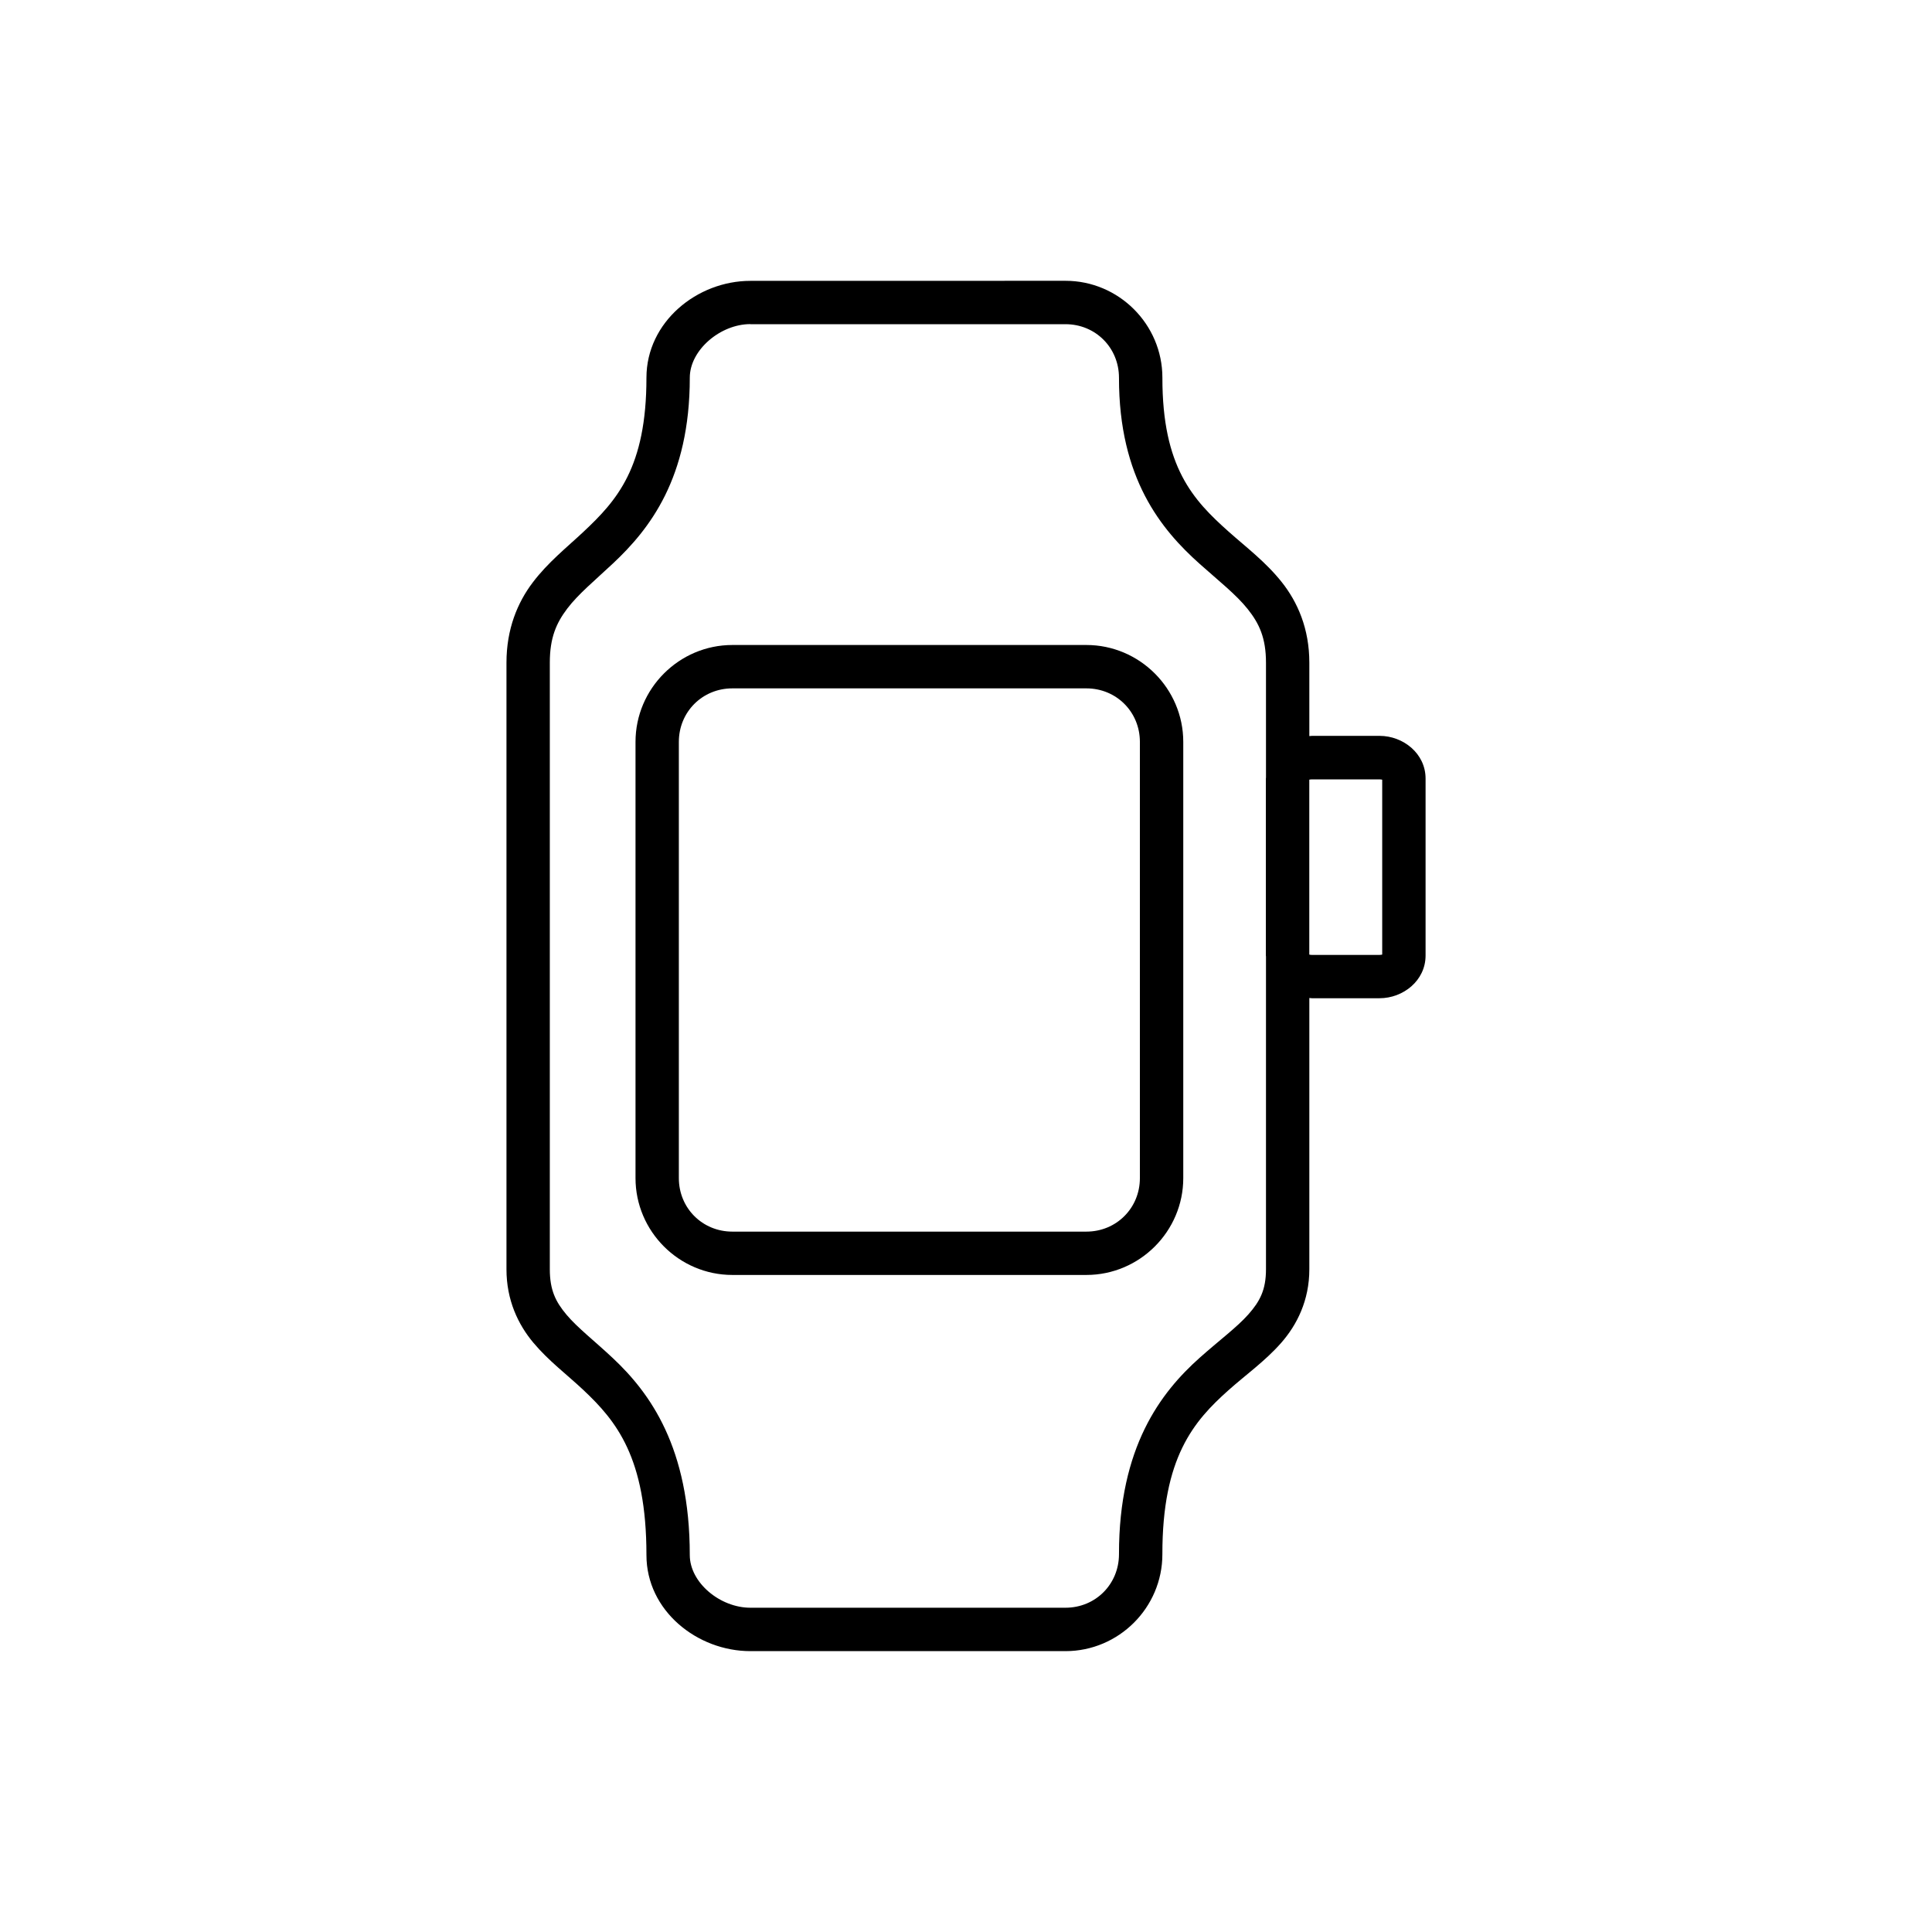
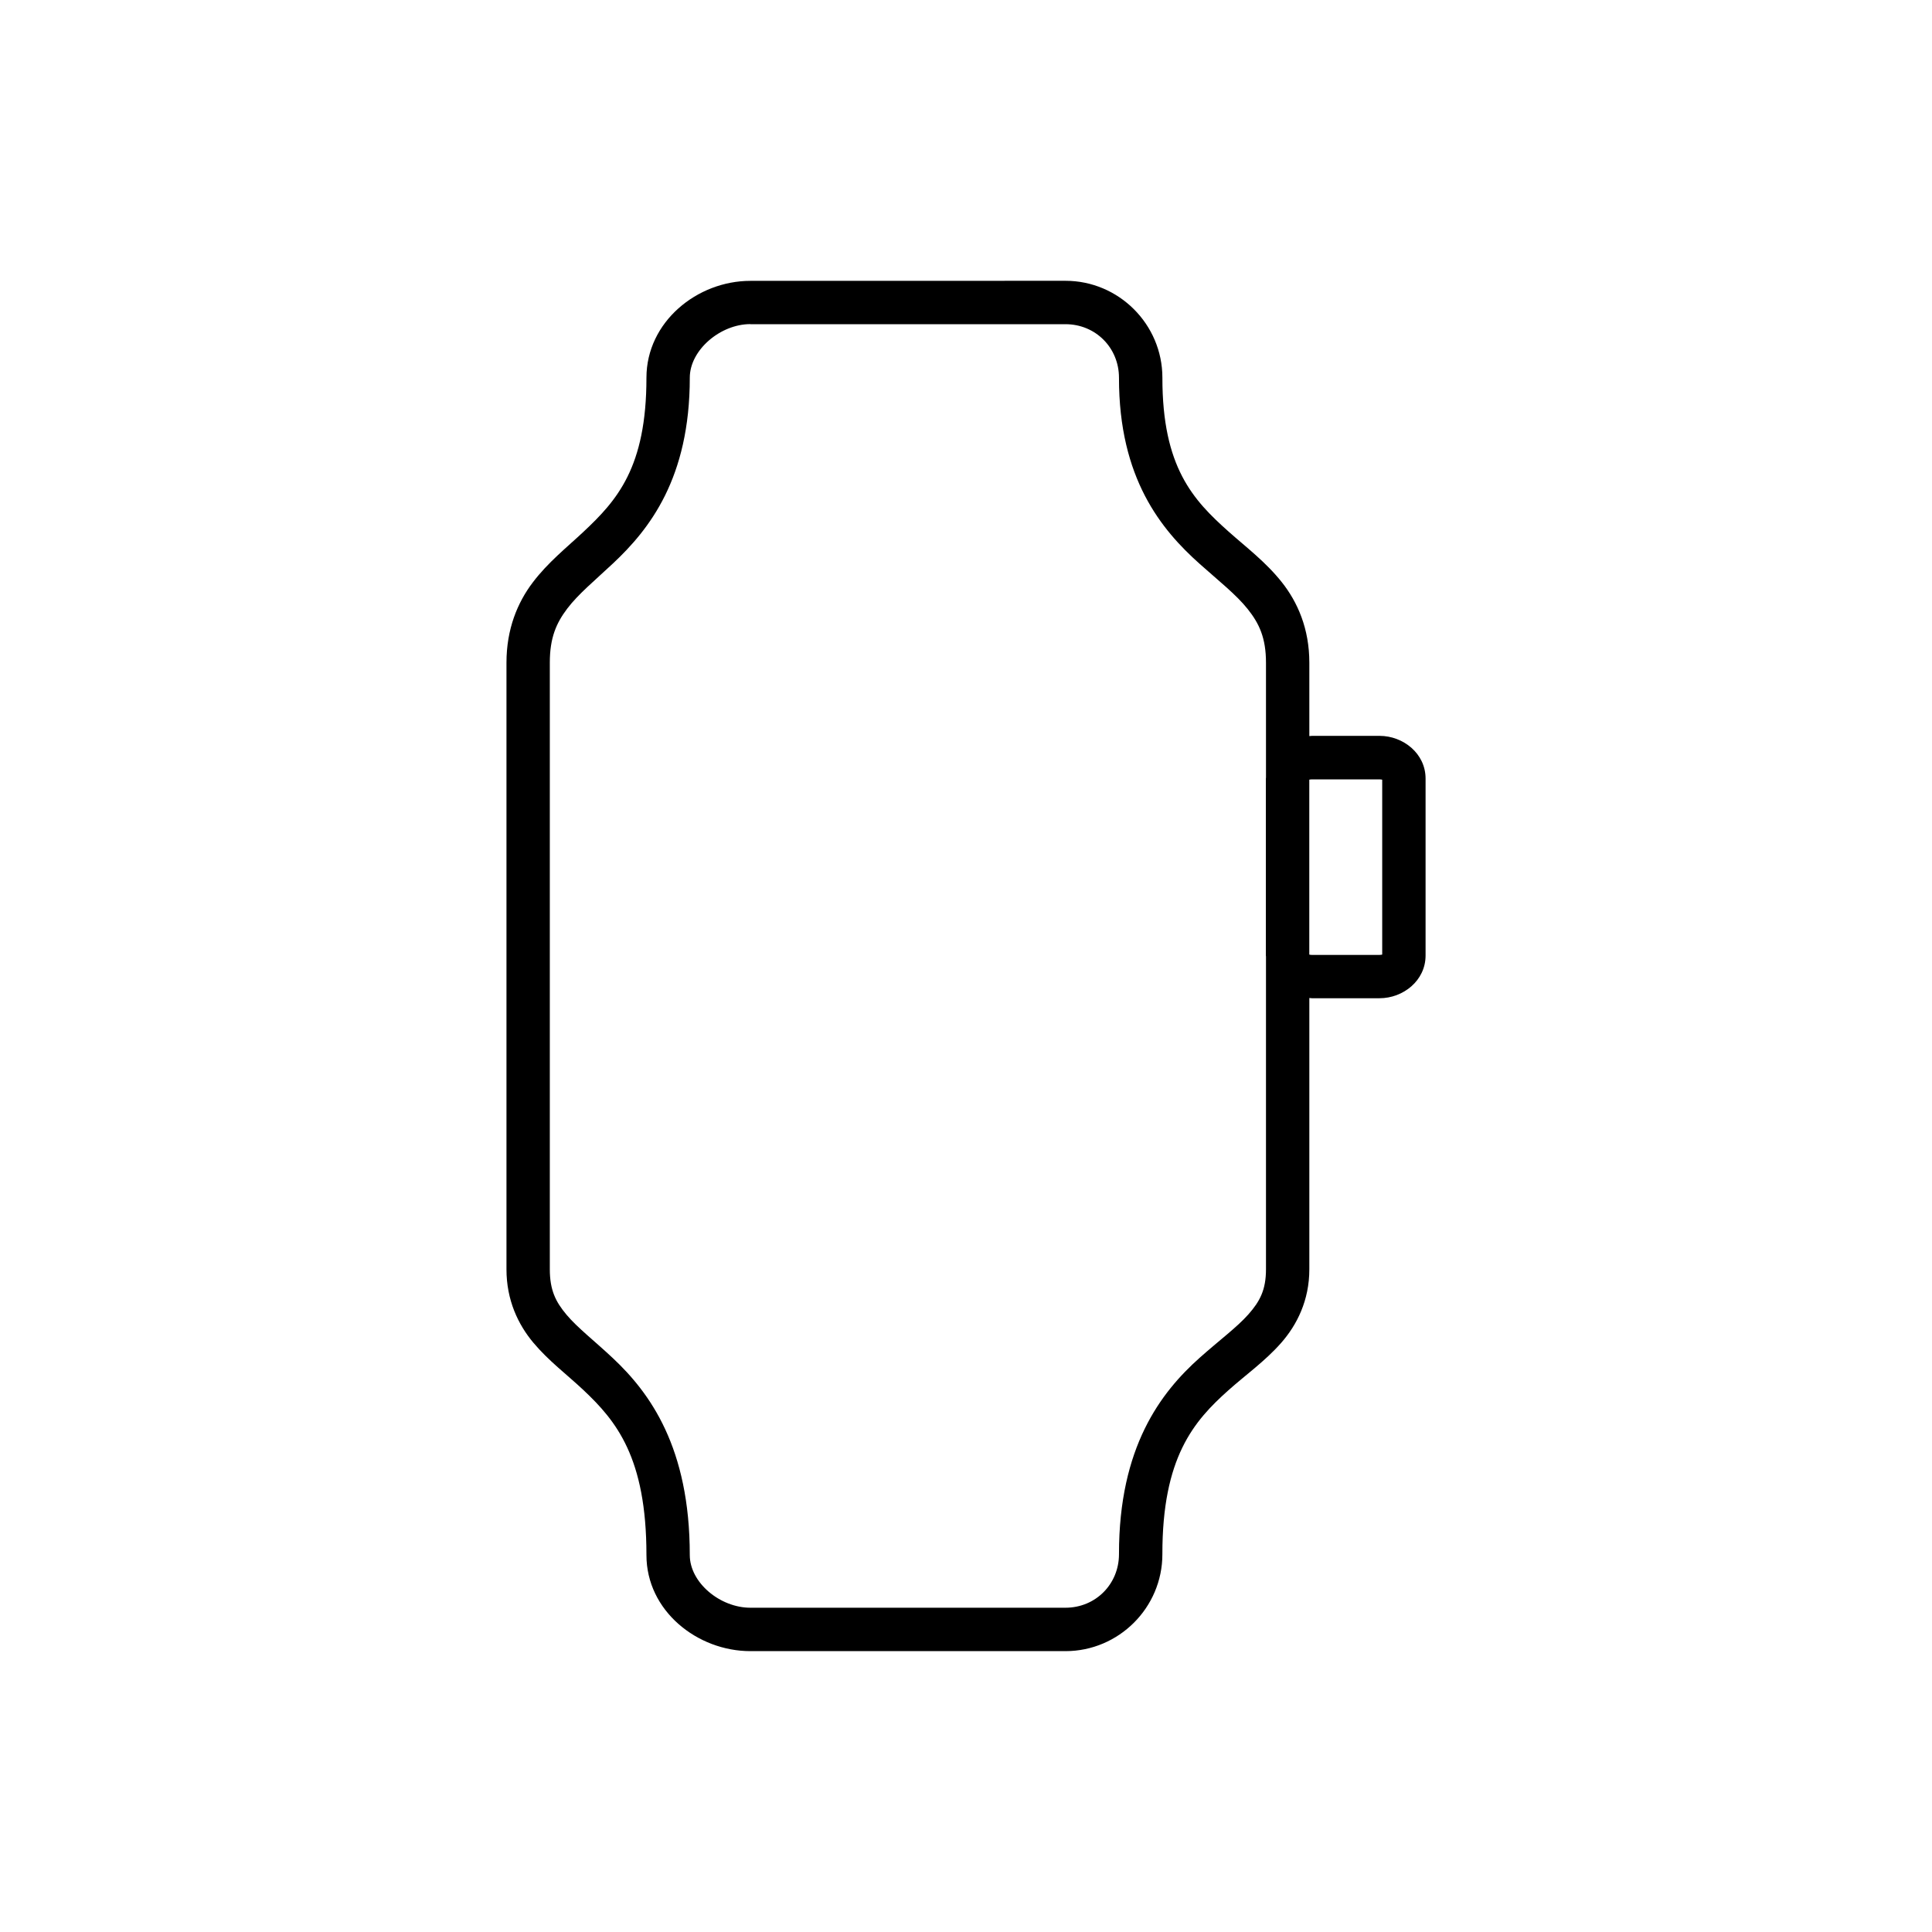
<svg xmlns="http://www.w3.org/2000/svg" fill="#000000" width="800px" height="800px" version="1.1" viewBox="144 144 512 512">
  <g>
    <path d="m342.85 218.43c-14.125 0-27.535 10.906-27.535 25.672 0 23.824-7.84 32.535-16.727 40.867-4.441 4.164-9.352 8.039-13.406 13.391-4.055 5.352-6.961 12.363-6.961 21.262v160.75c0 8.148 3.07 14.625 7.133 19.465 4.066 4.84 8.852 8.395 13.219 12.5 8.738 8.211 16.742 17.922 16.742 43.777 0 14.766 13.484 25.453 27.535 25.453h83.516c14.125 0 25.676-11.535 25.676-25.66-0.031-25.68 8.324-35.293 17.523-43.492 4.598-4.102 9.625-7.641 13.895-12.469 4.266-4.828 7.527-11.355 7.527-19.574v-71.891c0.227 0.012 0.445 0.059 0.672 0.059h17.945c6.234 0 12.188-4.656 12.188-11.312v-46.906c0-6.656-5.953-11.312-12.188-11.312h-17.945c-0.227 0-0.445 0.059-0.672 0.059v-19.465c0-8.957-3.078-16.023-7.336-21.371-4.258-5.348-9.406-9.207-14.082-13.375-9.348-8.34-17.551-17.02-17.523-40.773 0-14.125-11.551-25.672-25.676-25.672zm0 11.484h83.516c7.957 0 14.176 6.234 14.176 14.191-0.031 26.703 11.246 40.281 21.387 49.328 5.07 4.527 9.68 8.148 12.734 11.984 3.055 3.836 4.836 7.656 4.836 14.207v30.43c-0.004 0.09-0.031 0.18-0.031 0.27v46.902c0 0.09 0.031 0.18 0.031 0.27v82.855c0 5.492-1.617 8.523-4.664 11.969-3.047 3.445-7.762 6.91-12.906 11.5-10.293 9.176-21.418 23.629-21.387 52.066-0.008 7.953-6.223 14.176-14.176 14.176h-83.516c-8.031 0-16.051-6.656-16.051-13.973 0-28.469-10.543-42.926-20.355-52.145-4.906-4.609-9.406-8.074-12.297-11.516-2.891-3.441-4.441-6.519-4.441-12.078v-160.75c0-6.606 1.73-10.504 4.633-14.332 2.902-3.828 7.277-7.422 12.109-11.953 9.664-9.062 20.355-22.598 20.355-49.234 0-7.312 8.094-14.191 16.051-14.191zm167.45 120.42v46.906c0-0.484 0.207-0.18-0.703-0.18h-17.949c-0.445 0-0.605-0.09-0.672-0.09v-46.34c0.066-0.016 0.23-0.09 0.672-0.09h17.945c0.91 0 0.703 0.309 0.703-0.18z" />
-     <path d="m338.09 314.93c-14.125 0-25.672 11.559-25.672 25.684v115.59c0 14.125 11.547 25.672 25.672 25.672h93.805c14.125 0 25.684-11.547 25.684-25.672v-115.59c0-14.125-11.559-25.684-25.684-25.684zm0 11.496h93.805c7.957 0 14.188 6.231 14.188 14.188v115.59c0 7.957-6.231 14.188-14.188 14.188h-93.805c-7.957 0-14.188-6.231-14.188-14.188v-115.59c0-7.957 6.231-14.188 14.188-14.188z" />
  </g>
</svg>